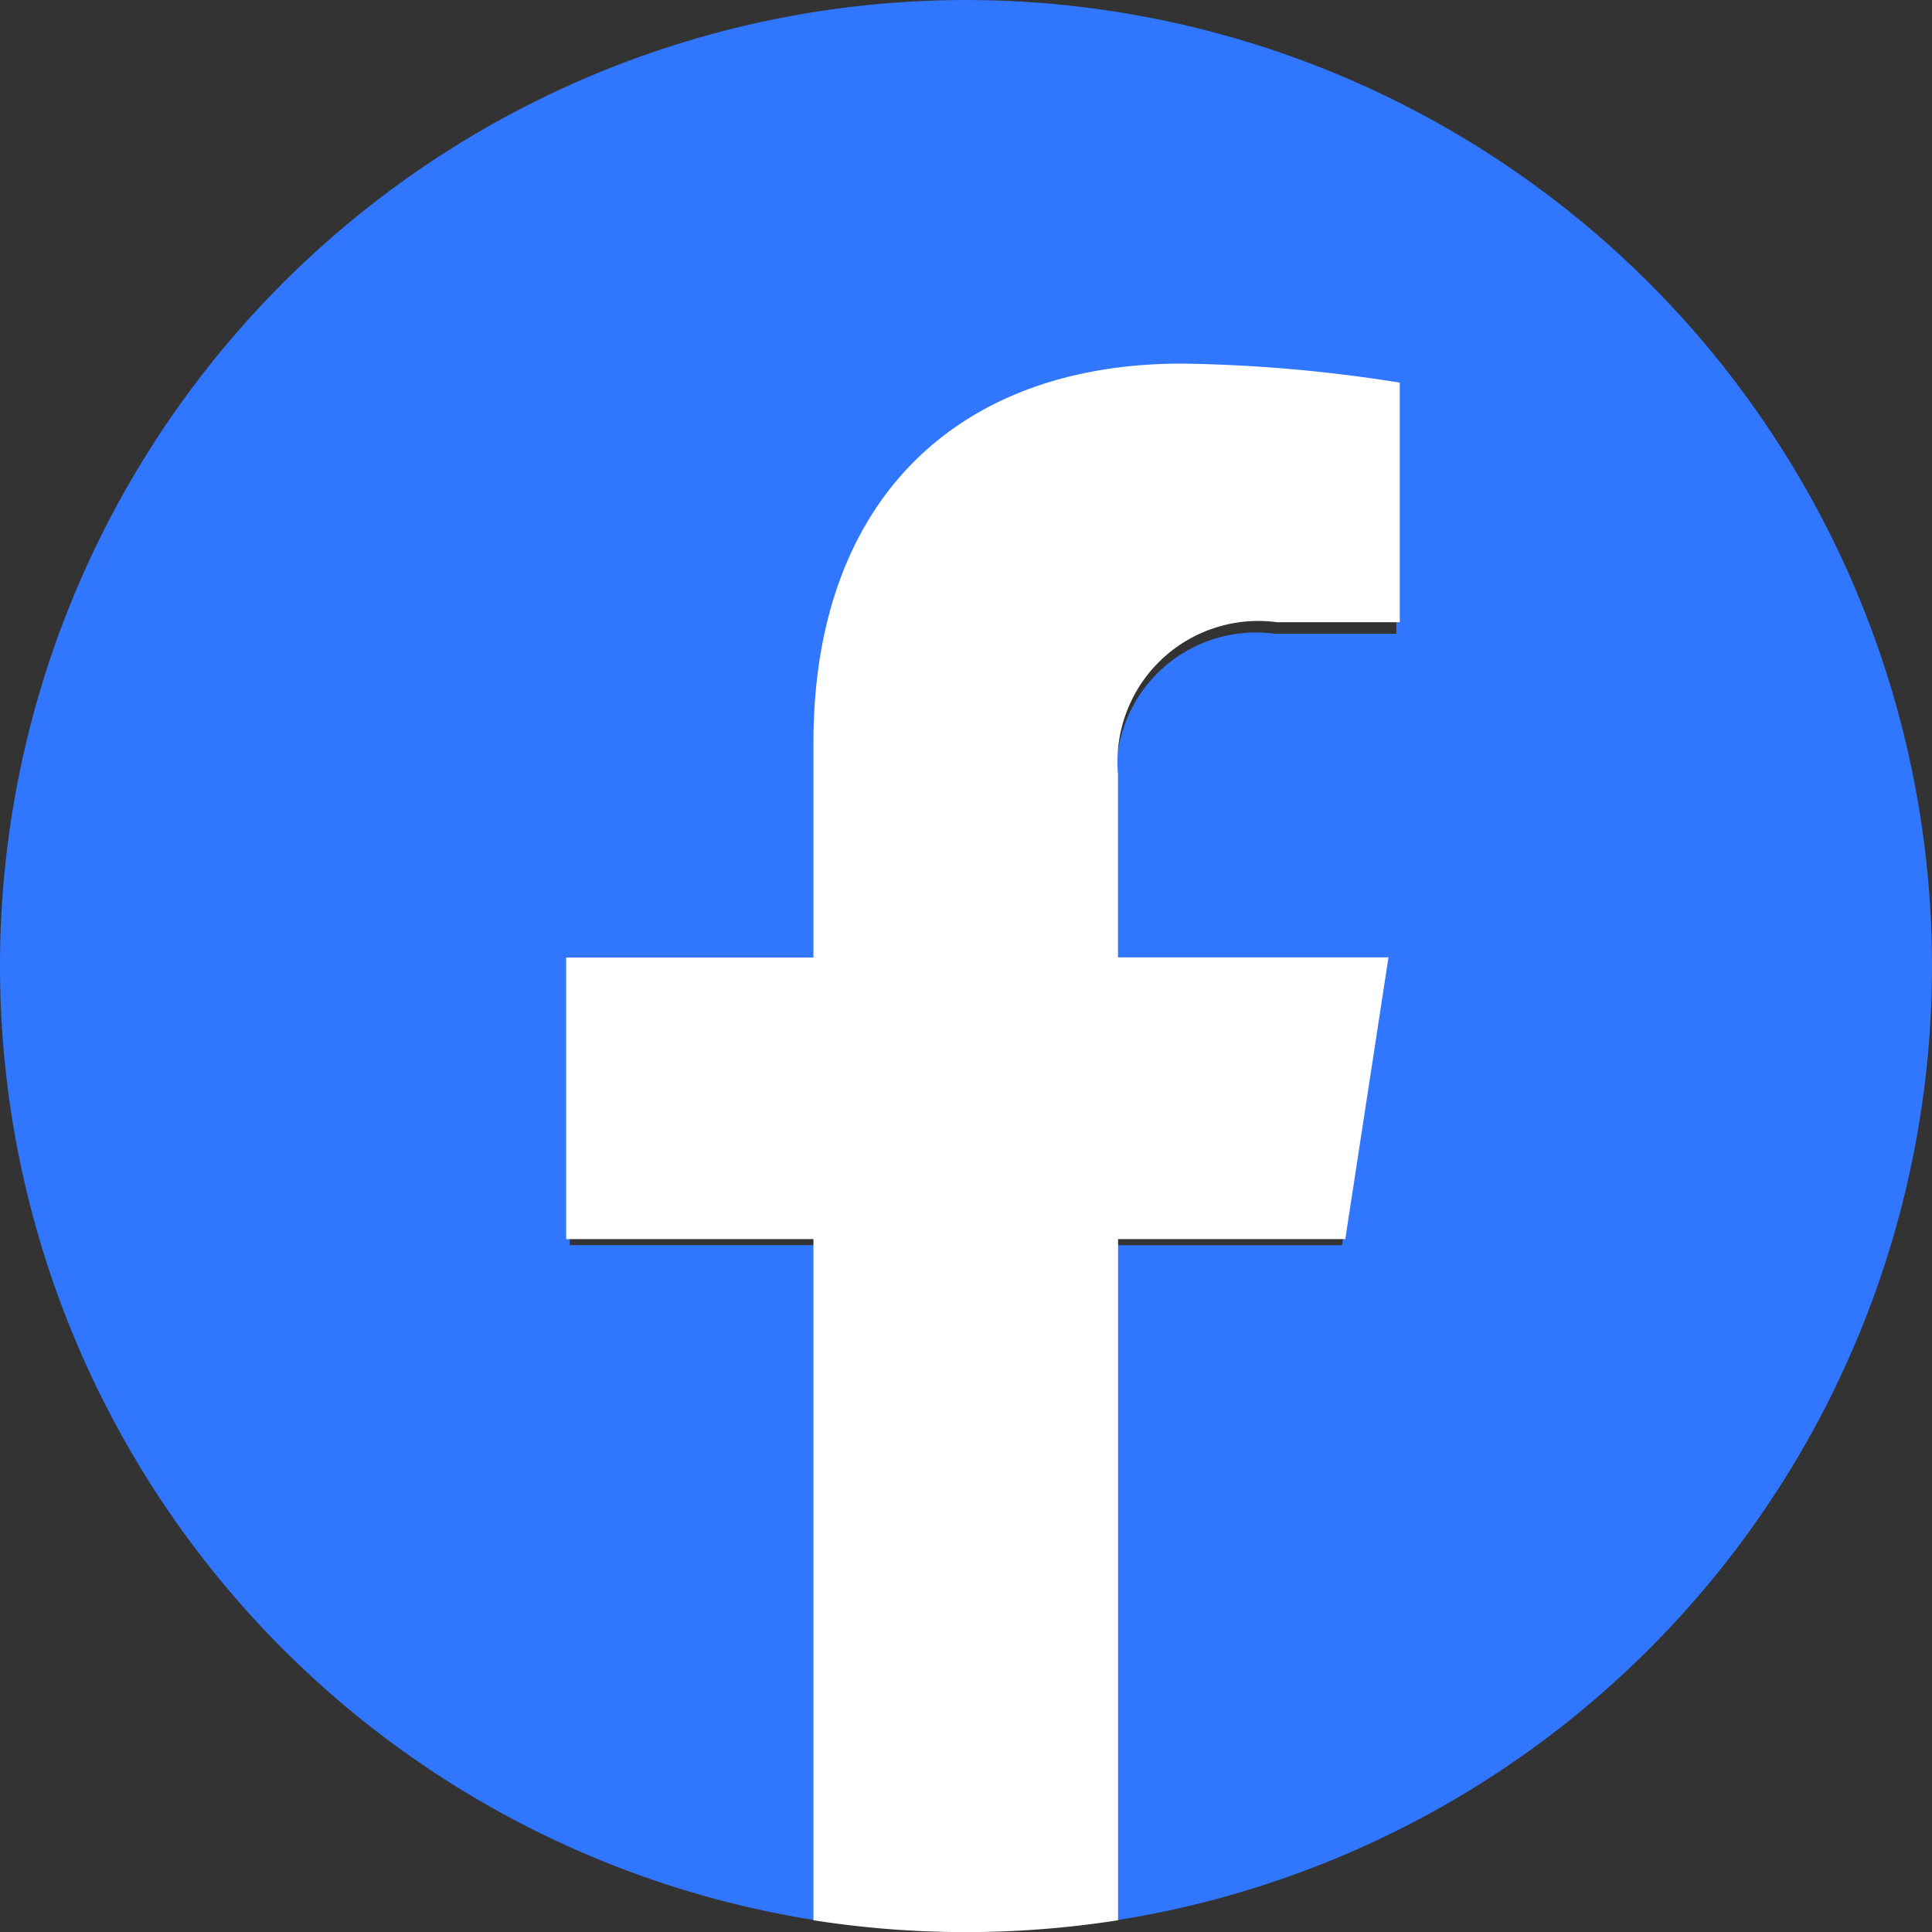
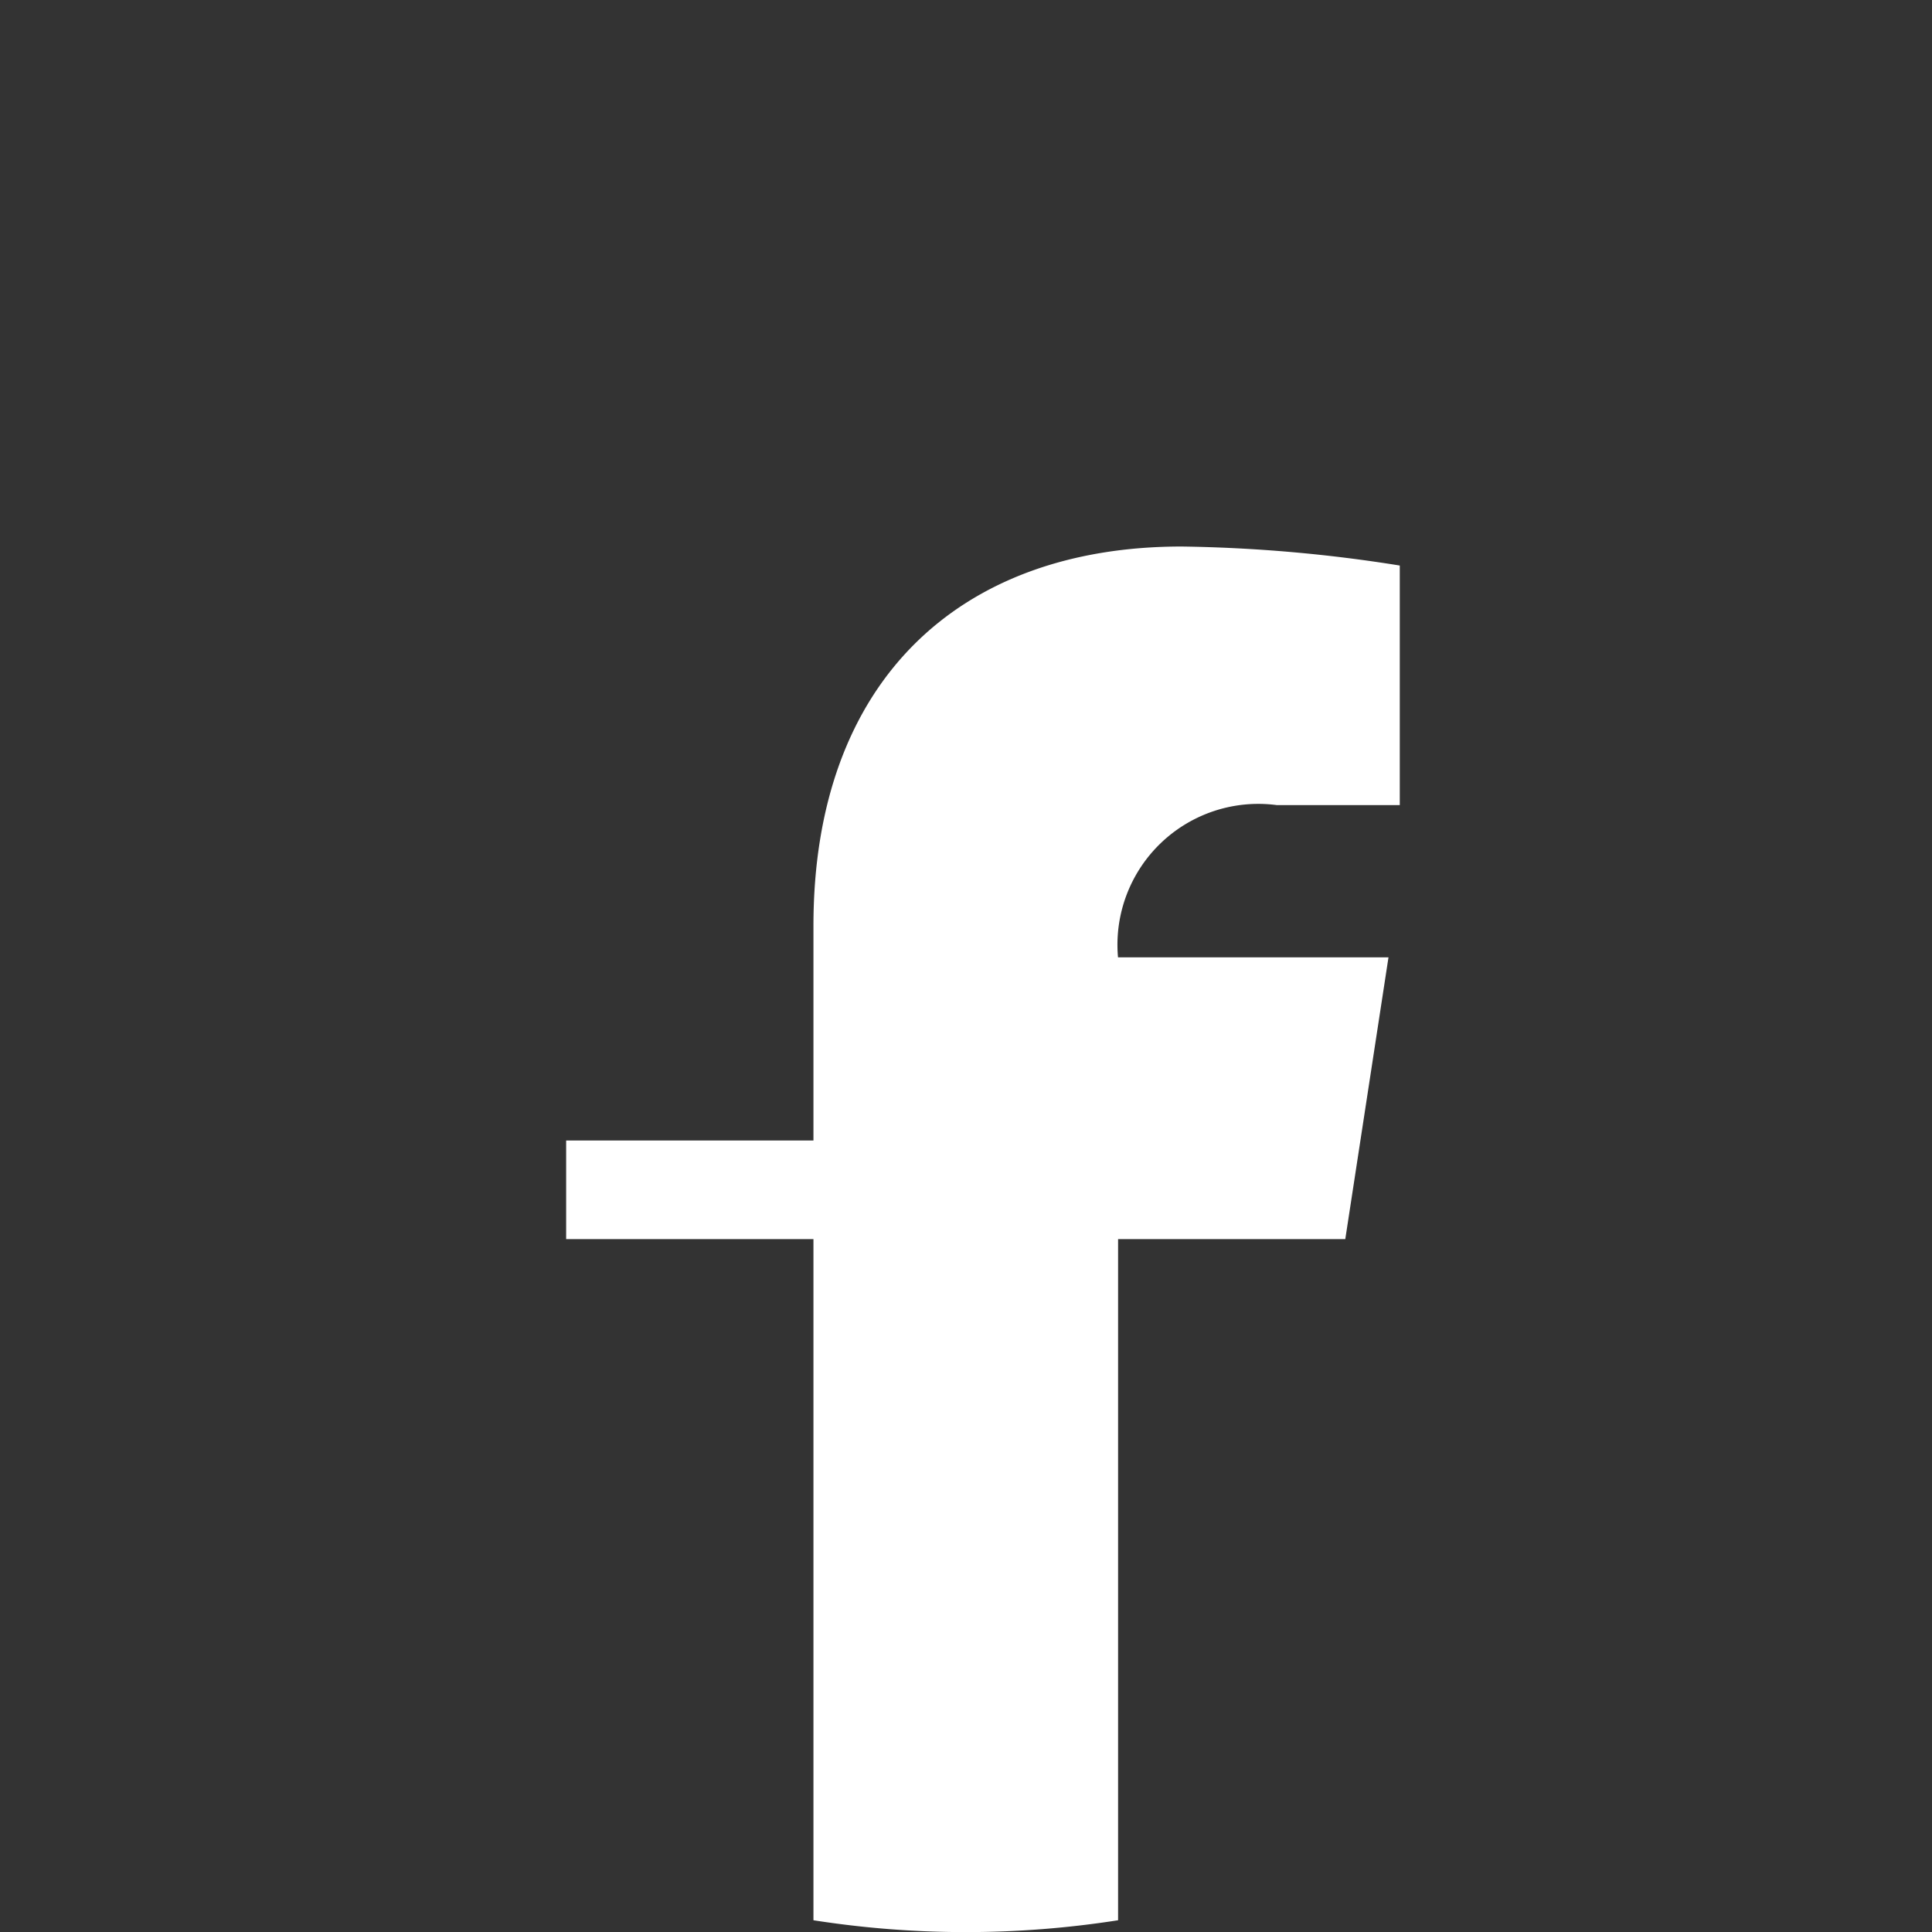
<svg xmlns="http://www.w3.org/2000/svg" width="25" height="25" viewBox="0 0 25 25">
  <rect x="0" y="0" width="25" height="25" fill="#333333" stroke="none" />
  <g id="Grupo_25359" data-name="Grupo 25359" transform="translate(0 0.009)">
    <g id="Grupo_25364" data-name="Grupo 25364" transform="translate(0 -0.009)">
-       <path id="Trazado_172559" data-name="Trazado 172559" d="M25,12.5A12.5,12.5,0,1,0,10.547,24.847V16.112H7.373V12.5h3.174V9.746c0-3.133,1.866-4.863,4.721-4.863a19.216,19.216,0,0,1,2.8.244V8.2H16.49a1.807,1.807,0,0,0-2.037,1.952V12.5H17.92l-.554,3.613H14.453v8.734A12.5,12.5,0,0,0,25,12.5" transform="translate(0 0)" fill="#3176ff" />
-       <path id="Trazado_172560" data-name="Trazado 172560" d="M49.9,37.7l.559-3.646h-3.5V31.687a1.823,1.823,0,0,1,2.055-1.97h1.591v-3.1a19.388,19.388,0,0,0-2.823-.246c-2.881,0-4.764,1.746-4.764,4.907v2.779h-3.2V37.7h3.2v8.814a12.751,12.751,0,0,0,3.942,0V37.7Z" transform="translate(-32.492 -21.666)" fill="#fff" />
+       <path id="Trazado_172560" data-name="Trazado 172560" d="M49.9,37.7l.559-3.646h-3.5a1.823,1.823,0,0,1,2.055-1.97h1.591v-3.1a19.388,19.388,0,0,0-2.823-.246c-2.881,0-4.764,1.746-4.764,4.907v2.779h-3.2V37.7h3.2v8.814a12.751,12.751,0,0,0,3.942,0V37.7Z" transform="translate(-32.492 -21.666)" fill="#fff" />
    </g>
  </g>
</svg>